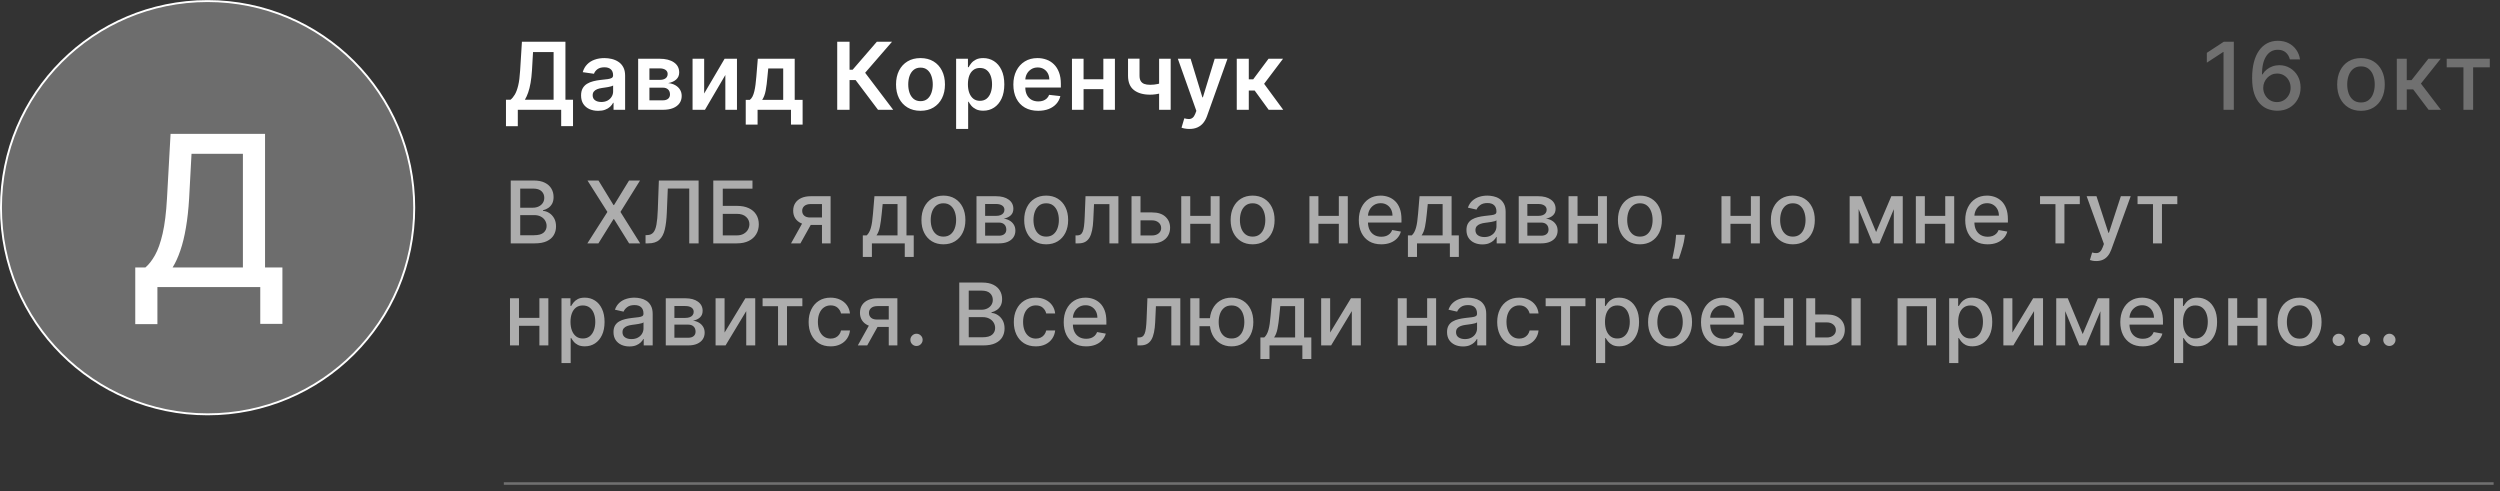
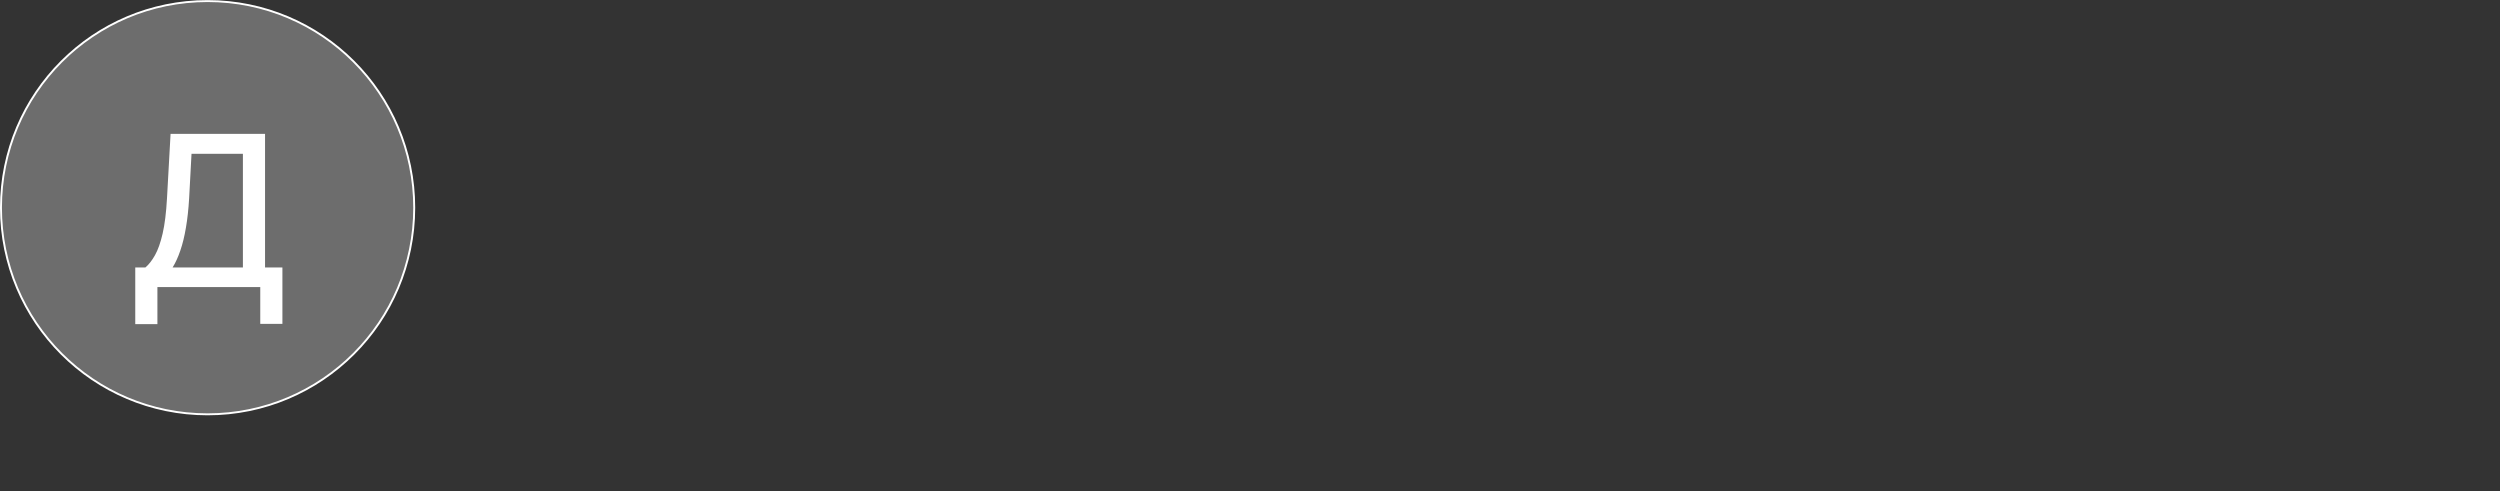
<svg xmlns="http://www.w3.org/2000/svg" width="392" height="77" viewBox="0 0 392 77" fill="none">
  <rect x="0" y="0" width="392" height="77" fill="#333333" stroke="none" />
  <circle cx="32.551" cy="32.567" r="32.399" fill="#D9D9D9" fill-opacity="0.35" stroke="white" stroke-width="0.305" />
  <path d="M21.209 50.822V41.943H22.793C23.332 41.489 23.837 40.844 24.306 40.007C24.775 39.17 25.174 38.041 25.502 36.617C25.831 35.194 26.057 33.368 26.182 31.14L26.745 20.994H41.559V41.943H44.281V50.786H40.809V45.016H24.681V50.822H21.209ZM27.062 41.943H38.088V24.114H30.03L29.654 31.14C29.553 32.837 29.384 34.361 29.15 35.714C28.923 37.067 28.63 38.264 28.27 39.303C27.918 40.336 27.516 41.215 27.062 41.943Z" fill="white" />
-   <path d="M79.336 19.791V15.638H80.05C80.29 15.447 80.514 15.177 80.723 14.83C80.931 14.482 81.108 14.006 81.254 13.402C81.4 12.797 81.501 12.015 81.556 11.056L81.838 6.543H88.66V15.638H89.849V19.781H87.993V17.217H81.192V19.791H79.336ZM82.302 15.638H86.805V8.164H83.579L83.412 11.056C83.367 11.782 83.294 12.432 83.193 13.005C83.092 13.579 82.966 14.084 82.813 14.522C82.66 14.957 82.489 15.328 82.302 15.638ZM93.791 17.378C93.284 17.378 92.827 17.288 92.42 17.107C92.017 16.923 91.698 16.652 91.461 16.294C91.229 15.936 91.112 15.495 91.112 14.97C91.112 14.519 91.196 14.145 91.362 13.85C91.529 13.555 91.757 13.318 92.045 13.141C92.334 12.964 92.659 12.83 93.02 12.74C93.385 12.646 93.762 12.578 94.151 12.536C94.62 12.488 95 12.444 95.292 12.406C95.584 12.364 95.796 12.302 95.928 12.219C96.064 12.132 96.131 11.998 96.131 11.817V11.786C96.131 11.393 96.015 11.089 95.782 10.874C95.549 10.658 95.214 10.551 94.776 10.551C94.314 10.551 93.948 10.651 93.677 10.853C93.409 11.055 93.228 11.293 93.135 11.567L91.373 11.317C91.512 10.83 91.741 10.424 92.061 10.097C92.38 9.767 92.771 9.52 93.234 9.357C93.696 9.19 94.206 9.107 94.766 9.107C95.151 9.107 95.535 9.152 95.918 9.242C96.3 9.333 96.649 9.482 96.965 9.691C97.281 9.896 97.535 10.175 97.726 10.53C97.921 10.884 98.018 11.327 98.018 11.859V17.217H96.204V16.117H96.142C96.027 16.339 95.866 16.548 95.657 16.742C95.452 16.934 95.193 17.088 94.88 17.206C94.571 17.321 94.208 17.378 93.791 17.378ZM94.281 15.992C94.66 15.992 94.988 15.917 95.266 15.768C95.544 15.615 95.758 15.413 95.907 15.163C96.06 14.913 96.137 14.64 96.137 14.345V13.402C96.078 13.45 95.977 13.495 95.834 13.537C95.695 13.579 95.539 13.615 95.365 13.647C95.192 13.678 95.019 13.706 94.849 13.73C94.679 13.754 94.531 13.775 94.406 13.793C94.125 13.831 93.873 13.893 93.65 13.98C93.428 14.067 93.253 14.189 93.124 14.345C92.996 14.498 92.931 14.696 92.931 14.939C92.931 15.287 93.058 15.549 93.312 15.726C93.565 15.903 93.888 15.992 94.281 15.992ZM100.062 17.217V9.211H103.424C104.372 9.211 105.121 9.401 105.67 9.779C106.223 10.158 106.499 10.686 106.499 11.364C106.499 11.812 106.343 12.178 106.03 12.463C105.721 12.745 105.298 12.934 104.763 13.032C105.184 13.066 105.552 13.172 105.868 13.35C106.188 13.527 106.438 13.759 106.619 14.048C106.799 14.336 106.89 14.668 106.89 15.043C106.89 15.485 106.773 15.869 106.541 16.195C106.311 16.518 105.976 16.77 105.535 16.951C105.097 17.128 104.565 17.217 103.94 17.217H100.062ZM101.829 15.731H103.94C104.287 15.731 104.56 15.65 104.758 15.486C104.956 15.32 105.055 15.094 105.055 14.809C105.055 14.479 104.956 14.22 104.758 14.032C104.56 13.841 104.287 13.746 103.94 13.746H101.829V15.731ZM101.829 12.526H103.46C103.717 12.526 103.938 12.489 104.122 12.416C104.306 12.34 104.447 12.234 104.544 12.099C104.642 11.96 104.69 11.795 104.69 11.604C104.69 11.329 104.577 11.114 104.352 10.957C104.129 10.801 103.82 10.723 103.424 10.723H101.829V12.526ZM110.413 14.663L113.618 9.211H115.557V17.217H113.733V11.76L110.538 17.217H108.594V9.211H110.413V14.663ZM116.932 19.541V15.664H117.568C117.738 15.532 117.881 15.353 117.996 15.127C118.11 14.898 118.204 14.628 118.277 14.319C118.354 14.006 118.416 13.657 118.465 13.271C118.513 12.882 118.557 12.463 118.595 12.015L118.824 9.211H124.61V15.664H125.85V19.541H124.026V17.217H118.788V19.541H116.932ZM119.507 15.664H122.806V10.733H120.461L120.336 12.015C120.266 12.863 120.174 13.589 120.06 14.194C119.945 14.798 119.761 15.288 119.507 15.664ZM137.671 17.217L134.158 12.552H133.21V17.217H131.276V6.543H133.21V10.931H133.695L137.489 6.543H139.871L135.654 11.411L140.053 17.217H137.671ZM144.334 17.373C143.553 17.373 142.875 17.201 142.302 16.857C141.728 16.513 141.284 16.032 140.967 15.413C140.655 14.795 140.498 14.072 140.498 13.245C140.498 12.418 140.655 11.694 140.967 11.072C141.284 10.45 141.728 9.967 142.302 9.623C142.875 9.279 143.553 9.107 144.334 9.107C145.116 9.107 145.794 9.279 146.367 9.623C146.94 9.967 147.383 10.45 147.696 11.072C148.012 11.694 148.17 12.418 148.17 13.245C148.17 14.072 148.012 14.795 147.696 15.413C147.383 16.032 146.94 16.513 146.367 16.857C145.794 17.201 145.116 17.373 144.334 17.373ZM144.345 15.862C144.769 15.862 145.123 15.745 145.408 15.512C145.693 15.276 145.905 14.96 146.044 14.564C146.186 14.168 146.258 13.726 146.258 13.24C146.258 12.75 146.186 12.307 146.044 11.911C145.905 11.511 145.693 11.194 145.408 10.957C145.123 10.721 144.769 10.603 144.345 10.603C143.91 10.603 143.549 10.721 143.261 10.957C142.976 11.194 142.762 11.511 142.62 11.911C142.481 12.307 142.411 12.75 142.411 13.24C142.411 13.726 142.481 14.168 142.62 14.564C142.762 14.96 142.976 15.276 143.261 15.512C143.549 15.745 143.91 15.862 144.345 15.862ZM149.919 20.219V9.211H151.774V10.535H151.883C151.981 10.34 152.118 10.134 152.295 9.915C152.472 9.692 152.712 9.503 153.014 9.347C153.317 9.187 153.702 9.107 154.172 9.107C154.79 9.107 155.348 9.265 155.845 9.581C156.345 9.894 156.741 10.358 157.033 10.973C157.328 11.584 157.476 12.335 157.476 13.224C157.476 14.104 157.332 14.851 157.043 15.466C156.755 16.081 156.362 16.55 155.865 16.873C155.369 17.196 154.806 17.358 154.177 17.358C153.718 17.358 153.338 17.281 153.035 17.128C152.733 16.975 152.49 16.791 152.306 16.576C152.125 16.357 151.984 16.15 151.883 15.956H151.805V20.219H149.919ZM151.769 13.214C151.769 13.732 151.842 14.185 151.988 14.574C152.137 14.963 152.351 15.268 152.629 15.486C152.91 15.702 153.251 15.81 153.65 15.81C154.067 15.81 154.416 15.698 154.698 15.476C154.979 15.25 155.191 14.943 155.334 14.553C155.48 14.161 155.553 13.714 155.553 13.214C155.553 12.717 155.481 12.276 155.339 11.89C155.197 11.504 154.985 11.202 154.703 10.983C154.422 10.764 154.071 10.655 153.65 10.655C153.247 10.655 152.905 10.761 152.624 10.973C152.342 11.185 152.128 11.482 151.982 11.864C151.84 12.246 151.769 12.696 151.769 13.214ZM162.783 17.373C161.98 17.373 161.287 17.206 160.703 16.873C160.123 16.536 159.676 16.06 159.364 15.445C159.051 14.826 158.894 14.098 158.894 13.261C158.894 12.437 159.051 11.715 159.364 11.093C159.68 10.467 160.121 9.981 160.687 9.633C161.254 9.282 161.919 9.107 162.684 9.107C163.177 9.107 163.643 9.187 164.08 9.347C164.522 9.503 164.911 9.746 165.248 10.076C165.588 10.406 165.856 10.827 166.05 11.338C166.245 11.845 166.342 12.45 166.342 13.151V13.73H159.78V12.458H164.534C164.53 12.097 164.452 11.775 164.299 11.494C164.146 11.209 163.933 10.985 163.658 10.822C163.387 10.658 163.071 10.577 162.71 10.577C162.324 10.577 161.985 10.671 161.693 10.858C161.401 11.042 161.174 11.286 161.01 11.588C160.851 11.887 160.769 12.215 160.766 12.573V13.683C160.766 14.149 160.851 14.548 161.021 14.882C161.191 15.212 161.429 15.466 161.735 15.643C162.041 15.816 162.399 15.903 162.809 15.903C163.083 15.903 163.332 15.865 163.554 15.789C163.776 15.709 163.969 15.592 164.132 15.44C164.296 15.287 164.419 15.097 164.503 14.871L166.264 15.069C166.153 15.535 165.941 15.942 165.628 16.289C165.319 16.633 164.923 16.901 164.44 17.092C163.957 17.279 163.405 17.373 162.783 17.373ZM173.584 12.432V13.98H169.321V12.432H173.584ZM169.904 9.211V17.217H168.085V9.211H169.904ZM174.819 9.211V17.217H173.005V9.211H174.819ZM183.562 9.211V17.217H181.748V9.211H183.562ZM182.712 12.828V14.371C182.507 14.461 182.275 14.543 182.014 14.616C181.757 14.685 181.484 14.741 181.196 14.783C180.911 14.825 180.626 14.845 180.341 14.845C179.271 14.845 178.425 14.606 177.803 14.126C177.184 13.643 176.875 12.891 176.875 11.869V9.201H178.678V11.869C178.678 12.213 178.739 12.489 178.861 12.698C178.982 12.906 179.166 13.059 179.413 13.157C179.66 13.251 179.969 13.297 180.341 13.297C180.758 13.297 181.154 13.256 181.529 13.172C181.904 13.089 182.299 12.974 182.712 12.828ZM186.493 20.219C186.236 20.219 185.998 20.198 185.779 20.156C185.564 20.118 185.392 20.073 185.263 20.021L185.701 18.551C185.975 18.631 186.22 18.669 186.436 18.666C186.651 18.662 186.841 18.595 187.004 18.462C187.171 18.334 187.311 18.119 187.426 17.816L187.588 17.384L184.685 9.211H186.686L188.531 15.257H188.614L190.465 9.211H192.471L189.266 18.186C189.117 18.61 188.918 18.973 188.672 19.276C188.425 19.581 188.123 19.814 187.765 19.974C187.41 20.137 186.987 20.219 186.493 20.219ZM193.924 17.217V9.211H195.81V12.443H196.498L198.906 9.211H201.179L198.213 13.141L201.21 17.217H198.927L196.733 14.199H195.81V17.217H193.924Z" fill="white" />
-   <path d="M350.265 6.543V17.217H348.65V8.158H348.587L346.033 9.826V8.283L348.697 6.543H350.265ZM357.026 17.363C356.55 17.356 356.081 17.269 355.619 17.102C355.16 16.935 354.743 16.657 354.368 16.268C353.993 15.879 353.692 15.356 353.466 14.699C353.244 14.043 353.133 13.223 353.133 12.239C353.133 11.308 353.225 10.481 353.409 9.758C353.597 9.036 353.866 8.426 354.217 7.929C354.568 7.429 354.992 7.048 355.489 6.788C355.986 6.527 356.543 6.397 357.162 6.397C357.798 6.397 358.362 6.522 358.856 6.772C359.349 7.022 359.749 7.368 360.054 7.809C360.364 8.25 360.56 8.753 360.643 9.315H359.054C358.946 8.871 358.732 8.508 358.413 8.226C358.093 7.945 357.676 7.804 357.162 7.804C356.38 7.804 355.77 8.144 355.332 8.825C354.898 9.507 354.679 10.453 354.676 11.666H354.754C354.938 11.364 355.164 11.107 355.431 10.895C355.702 10.679 356.005 10.514 356.338 10.399C356.675 10.281 357.03 10.222 357.401 10.222C358.02 10.222 358.579 10.373 359.08 10.676C359.584 10.975 359.985 11.388 360.284 11.916C360.582 12.444 360.732 13.049 360.732 13.73C360.732 14.411 360.577 15.028 360.268 15.58C359.962 16.133 359.531 16.57 358.975 16.894C358.42 17.213 357.77 17.37 357.026 17.363ZM357.021 16.008C357.431 16.008 357.798 15.907 358.121 15.705C358.444 15.504 358.699 15.233 358.887 14.892C359.074 14.552 359.168 14.171 359.168 13.751C359.168 13.341 359.076 12.967 358.892 12.63C358.711 12.293 358.461 12.026 358.142 11.828C357.825 11.63 357.464 11.53 357.057 11.53C356.748 11.53 356.462 11.59 356.197 11.708C355.937 11.826 355.708 11.989 355.509 12.198C355.311 12.406 355.155 12.646 355.04 12.917C354.929 13.184 354.874 13.468 354.874 13.767C354.874 14.166 354.966 14.536 355.15 14.877C355.337 15.217 355.593 15.492 355.916 15.7C356.243 15.905 356.611 16.008 357.021 16.008ZM370.201 17.378C369.451 17.378 368.796 17.206 368.236 16.862C367.677 16.518 367.242 16.037 366.933 15.419C366.624 14.8 366.469 14.077 366.469 13.251C366.469 12.42 366.624 11.694 366.933 11.072C367.242 10.45 367.677 9.967 368.236 9.623C368.796 9.279 369.451 9.107 370.201 9.107C370.952 9.107 371.607 9.279 372.166 9.623C372.726 9.967 373.16 10.45 373.469 11.072C373.778 11.694 373.933 12.42 373.933 13.251C373.933 14.077 373.778 14.8 373.469 15.419C373.16 16.037 372.726 16.518 372.166 16.862C371.607 17.206 370.952 17.378 370.201 17.378ZM370.206 16.07C370.693 16.07 371.096 15.942 371.416 15.684C371.735 15.427 371.971 15.085 372.124 14.658C372.281 14.23 372.359 13.759 372.359 13.245C372.359 12.735 372.281 12.265 372.124 11.838C371.971 11.407 371.735 11.061 371.416 10.801C371.096 10.54 370.693 10.41 370.206 10.41C369.716 10.41 369.31 10.54 368.987 10.801C368.667 11.061 368.429 11.407 368.273 11.838C368.12 12.265 368.043 12.735 368.043 13.245C368.043 13.759 368.12 14.23 368.273 14.658C368.429 15.085 368.667 15.427 368.987 15.684C369.31 15.942 369.716 16.07 370.206 16.07ZM375.819 17.217V9.211H377.378V12.568H378.128L380.771 9.211H382.699L379.598 13.104L382.736 17.217H380.802L378.389 14.017H377.378V17.217H375.819ZM383.645 10.556V9.211H390.399V10.556H387.788V17.217H386.266V10.556H383.645Z" fill="white" fill-opacity="0.3" />
-   <path opacity="0.6" d="M80.083 38.16V28.305H83.692C84.391 28.305 84.97 28.42 85.429 28.651C85.888 28.879 86.231 29.189 86.459 29.58C86.687 29.968 86.801 30.406 86.801 30.894C86.801 31.304 86.725 31.651 86.575 31.933C86.424 32.212 86.222 32.437 85.968 32.607C85.718 32.774 85.442 32.895 85.14 32.972V33.069C85.468 33.085 85.787 33.191 86.098 33.386C86.412 33.579 86.672 33.853 86.878 34.209C87.083 34.565 87.186 34.998 87.186 35.509C87.186 36.012 87.067 36.465 86.829 36.866C86.595 37.264 86.233 37.58 85.742 37.814C85.251 38.045 84.624 38.16 83.86 38.16H80.083ZM81.57 36.885H83.716C84.428 36.885 84.938 36.747 85.246 36.471C85.554 36.195 85.708 35.85 85.708 35.436C85.708 35.125 85.63 34.84 85.472 34.58C85.315 34.32 85.091 34.113 84.799 33.959C84.51 33.805 84.167 33.728 83.769 33.728H81.57V36.885ZM81.57 32.568H83.562C83.896 32.568 84.196 32.504 84.462 32.376C84.731 32.248 84.945 32.068 85.102 31.837C85.262 31.603 85.343 31.327 85.343 31.009C85.343 30.602 85.2 30.26 84.914 29.984C84.629 29.708 84.191 29.57 83.6 29.57H81.57V32.568ZM93.841 28.305L96.199 32.159H96.276L98.634 28.305H100.357L97.287 33.232L100.376 38.16H98.644L96.276 34.358H96.199L93.832 38.16H92.099L95.242 33.232L92.119 28.305H93.841ZM101.222 38.16V36.87L101.51 36.861C101.902 36.851 102.21 36.718 102.434 36.461C102.662 36.205 102.827 35.791 102.93 35.22C103.036 34.649 103.107 33.887 103.142 32.934L103.31 28.305H109.542V38.16H108.074V29.566H104.711L104.557 33.329C104.515 34.384 104.409 35.271 104.239 35.99C104.069 36.705 103.78 37.246 103.373 37.612C102.969 37.977 102.393 38.16 101.645 38.16H101.222ZM111.843 38.16V28.305H117.988V29.585H113.33V32.28H115.534C116.266 32.28 116.886 32.398 117.396 32.636C117.91 32.873 118.301 33.208 118.571 33.641C118.843 34.075 118.98 34.585 118.98 35.172C118.98 35.759 118.843 36.277 118.571 36.726C118.301 37.175 117.91 37.526 117.396 37.78C116.886 38.033 116.266 38.16 115.534 38.16H111.843ZM113.33 36.909H115.534C115.958 36.909 116.315 36.826 116.607 36.659C116.902 36.492 117.125 36.275 117.276 36.009C117.43 35.743 117.507 35.457 117.507 35.153C117.507 34.71 117.337 34.33 116.997 34.012C116.657 33.691 116.169 33.531 115.534 33.531H113.33V36.909ZM128.886 38.16V31.996H127.115C126.695 31.996 126.368 32.093 126.133 32.289C125.899 32.485 125.782 32.742 125.782 33.059C125.782 33.374 125.89 33.627 126.105 33.819C126.323 34.009 126.628 34.103 127.019 34.103H129.305V35.268H127.019C126.474 35.268 126.002 35.178 125.604 34.998C125.21 34.816 124.905 34.557 124.69 34.224C124.478 33.89 124.372 33.495 124.372 33.04C124.372 32.575 124.481 32.174 124.699 31.837C124.921 31.497 125.237 31.234 125.647 31.048C126.061 30.862 126.551 30.768 127.115 30.768H130.238V38.16H128.886ZM124.035 38.16L126.119 34.426H127.592L125.508 38.16H124.035ZM135.289 40.292V36.914H135.891C136.045 36.773 136.175 36.604 136.28 36.408C136.39 36.213 136.481 35.98 136.555 35.711C136.632 35.441 136.696 35.127 136.747 34.767C136.799 34.405 136.843 33.991 136.882 33.526L137.113 30.768H142.137V36.914H143.273V40.292H141.867V38.16H136.714V40.292H135.289ZM137.431 36.914H140.732V32.001H138.403L138.249 33.526C138.175 34.302 138.082 34.976 137.97 35.547C137.857 36.115 137.678 36.571 137.431 36.914ZM147.928 38.309C147.235 38.309 146.63 38.151 146.114 37.833C145.597 37.515 145.196 37.071 144.911 36.5C144.625 35.929 144.483 35.262 144.483 34.498C144.483 33.731 144.625 33.061 144.911 32.486C145.196 31.912 145.597 31.466 146.114 31.149C146.63 30.831 147.235 30.672 147.928 30.672C148.621 30.672 149.226 30.831 149.742 31.149C150.259 31.466 150.66 31.912 150.945 32.486C151.231 33.061 151.374 33.731 151.374 34.498C151.374 35.262 151.231 35.929 150.945 36.5C150.66 37.071 150.259 37.515 149.742 37.833C149.226 38.151 148.621 38.309 147.928 38.309ZM147.933 37.102C148.382 37.102 148.754 36.983 149.049 36.745C149.344 36.508 149.563 36.192 149.704 35.797C149.848 35.403 149.92 34.968 149.92 34.493C149.92 34.022 149.848 33.589 149.704 33.194C149.563 32.796 149.344 32.477 149.049 32.236C148.754 31.996 148.382 31.875 147.933 31.875C147.481 31.875 147.105 31.996 146.807 32.236C146.512 32.477 146.292 32.796 146.148 33.194C146.006 33.589 145.936 34.022 145.936 34.493C145.936 34.968 146.006 35.403 146.148 35.797C146.292 36.192 146.512 36.508 146.807 36.745C147.105 36.983 147.481 37.102 147.933 37.102ZM153.115 38.16V30.768H156.181C157.015 30.768 157.676 30.947 158.163 31.303C158.651 31.656 158.895 32.135 158.895 32.742C158.895 33.175 158.757 33.518 158.481 33.771C158.205 34.025 157.839 34.195 157.384 34.282C157.714 34.32 158.017 34.419 158.293 34.58C158.569 34.737 158.791 34.949 158.957 35.215C159.127 35.481 159.212 35.799 159.212 36.168C159.212 36.559 159.111 36.906 158.909 37.207C158.707 37.506 158.414 37.74 158.029 37.91C157.647 38.077 157.186 38.16 156.647 38.16H153.115ZM154.468 36.957H156.647C157.004 36.957 157.283 36.872 157.485 36.702C157.687 36.532 157.788 36.301 157.788 36.009C157.788 35.666 157.687 35.396 157.485 35.201C157.283 35.002 157.004 34.902 156.647 34.902H154.468V36.957ZM154.468 33.848H156.195C156.465 33.848 156.696 33.81 156.888 33.733C157.084 33.656 157.233 33.547 157.336 33.406C157.441 33.261 157.494 33.091 157.494 32.895C157.494 32.61 157.377 32.387 157.143 32.227C156.909 32.066 156.588 31.986 156.181 31.986H154.468V33.848ZM164.04 38.309C163.347 38.309 162.742 38.151 162.226 37.833C161.709 37.515 161.308 37.071 161.023 36.5C160.737 35.929 160.594 35.262 160.594 34.498C160.594 33.731 160.737 33.061 161.023 32.486C161.308 31.912 161.709 31.466 162.226 31.149C162.742 30.831 163.347 30.672 164.04 30.672C164.733 30.672 165.338 30.831 165.854 31.149C166.371 31.466 166.772 31.912 167.057 32.486C167.343 33.061 167.485 33.731 167.485 34.498C167.485 35.262 167.343 35.929 167.057 36.5C166.772 37.071 166.371 37.515 165.854 37.833C165.338 38.151 164.733 38.309 164.04 38.309ZM164.045 37.102C164.494 37.102 164.866 36.983 165.161 36.745C165.456 36.508 165.674 36.192 165.816 35.797C165.96 35.403 166.032 34.968 166.032 34.493C166.032 34.022 165.96 33.589 165.816 33.194C165.674 32.796 165.456 32.477 165.161 32.236C164.866 31.996 164.494 31.875 164.045 31.875C163.592 31.875 163.217 31.996 162.919 32.236C162.623 32.477 162.404 32.796 162.259 33.194C162.118 33.589 162.048 34.022 162.048 34.493C162.048 34.968 162.118 35.403 162.259 35.797C162.404 36.192 162.623 36.508 162.919 36.745C163.217 36.983 163.592 37.102 164.045 37.102ZM168.645 38.16L168.64 36.914H168.905C169.11 36.914 169.282 36.87 169.42 36.784C169.561 36.694 169.676 36.543 169.766 36.331C169.856 36.12 169.925 35.828 169.973 35.456C170.021 35.08 170.056 34.609 170.079 34.041L170.209 30.768H175.367V38.16H173.957V32.01H171.542L171.426 34.522C171.397 35.132 171.335 35.664 171.239 36.12C171.146 36.575 171.009 36.956 170.83 37.26C170.65 37.562 170.419 37.788 170.137 37.939C169.854 38.086 169.511 38.16 169.107 38.16H168.645ZM178.505 33.309H180.651C181.556 33.309 182.252 33.534 182.739 33.983C183.227 34.432 183.471 35.011 183.471 35.72C183.471 36.182 183.362 36.598 183.144 36.967C182.926 37.336 182.606 37.628 182.186 37.843C181.766 38.054 181.254 38.16 180.651 38.16H177.422V30.768H178.832V36.919H180.651C181.065 36.919 181.405 36.811 181.671 36.596C181.937 36.378 182.071 36.1 182.071 35.764C182.071 35.407 181.937 35.117 181.671 34.893C181.405 34.665 181.065 34.551 180.651 34.551H178.505V33.309ZM190.229 33.844V35.09H186.225V33.844H190.229ZM186.63 30.768V38.16H185.22V30.768H186.63ZM191.235 30.768V38.16H189.83V30.768H191.235ZM196.409 38.309C195.716 38.309 195.111 38.151 194.595 37.833C194.078 37.515 193.677 37.071 193.392 36.5C193.106 35.929 192.963 35.262 192.963 34.498C192.963 33.731 193.106 33.061 193.392 32.486C193.677 31.912 194.078 31.466 194.595 31.149C195.111 30.831 195.716 30.672 196.409 30.672C197.102 30.672 197.707 30.831 198.223 31.149C198.74 31.466 199.141 31.912 199.426 32.486C199.712 33.061 199.855 33.731 199.855 34.498C199.855 35.262 199.712 35.929 199.426 36.5C199.141 37.071 198.74 37.515 198.223 37.833C197.707 38.151 197.102 38.309 196.409 38.309ZM196.414 37.102C196.863 37.102 197.235 36.983 197.53 36.745C197.825 36.508 198.044 36.192 198.185 35.797C198.329 35.403 198.401 34.968 198.401 34.493C198.401 34.022 198.329 33.589 198.185 33.194C198.044 32.796 197.825 32.477 197.53 32.236C197.235 31.996 196.863 31.875 196.414 31.875C195.961 31.875 195.586 31.996 195.288 32.236C194.993 32.477 194.773 32.796 194.628 33.194C194.487 33.589 194.417 34.022 194.417 34.493C194.417 34.968 194.487 35.403 194.628 35.797C194.773 36.192 194.993 36.508 195.288 36.745C195.586 36.983 195.961 37.102 196.414 37.102ZM210.328 33.844V35.09H206.324V33.844H210.328ZM206.728 30.768V38.16H205.318V30.768H206.728ZM211.333 30.768V38.16H209.928V30.768H211.333ZM216.579 38.309C215.851 38.309 215.224 38.154 214.698 37.843C214.175 37.528 213.771 37.087 213.485 36.519C213.203 35.948 213.062 35.279 213.062 34.513C213.062 33.755 213.203 33.088 213.485 32.511C213.771 31.933 214.169 31.482 214.679 31.158C215.192 30.834 215.792 30.672 216.478 30.672C216.895 30.672 217.3 30.741 217.691 30.879C218.082 31.017 218.434 31.234 218.745 31.529C219.056 31.824 219.302 32.207 219.481 32.679C219.661 33.147 219.751 33.717 219.751 34.387V34.897H213.875V33.819H218.341C218.341 33.441 218.264 33.106 218.11 32.814C217.956 32.519 217.739 32.286 217.46 32.116C217.184 31.946 216.86 31.861 216.488 31.861C216.084 31.861 215.731 31.96 215.429 32.159C215.131 32.355 214.9 32.612 214.736 32.929C214.576 33.244 214.496 33.585 214.496 33.954V34.796C214.496 35.29 214.582 35.711 214.756 36.057C214.932 36.404 215.177 36.668 215.492 36.851C215.806 37.031 216.174 37.121 216.594 37.121C216.867 37.121 217.115 37.082 217.34 37.005C217.564 36.925 217.758 36.806 217.922 36.649C218.086 36.492 218.211 36.298 218.297 36.067L219.659 36.312C219.55 36.713 219.355 37.065 219.072 37.366C218.793 37.664 218.442 37.897 218.018 38.064C217.598 38.227 217.118 38.309 216.579 38.309ZM220.761 40.292V36.914H221.362C221.516 36.773 221.646 36.604 221.752 36.408C221.861 36.213 221.953 35.98 222.027 35.711C222.104 35.441 222.168 35.127 222.219 34.767C222.27 34.405 222.315 33.991 222.354 33.526L222.585 30.768H227.609V36.914H228.744V40.292H227.339V38.16H222.185V40.292H220.761ZM222.902 36.914H226.204V32.001H223.874L223.72 33.526C223.647 34.302 223.554 34.976 223.441 35.547C223.329 36.115 223.149 36.571 222.902 36.914ZM232.437 38.324C231.969 38.324 231.546 38.237 231.167 38.064C230.788 37.888 230.488 37.632 230.267 37.299C230.049 36.965 229.94 36.556 229.94 36.072C229.94 35.655 230.02 35.311 230.18 35.042C230.341 34.772 230.557 34.559 230.83 34.402C231.103 34.245 231.408 34.126 231.744 34.046C232.081 33.965 232.425 33.904 232.774 33.863C233.217 33.812 233.576 33.77 233.852 33.738C234.128 33.702 234.329 33.646 234.454 33.569C234.579 33.492 234.641 33.367 234.641 33.194V33.16C234.641 32.74 234.523 32.414 234.285 32.183C234.051 31.952 233.701 31.837 233.236 31.837C232.752 31.837 232.37 31.944 232.091 32.159C231.815 32.371 231.624 32.607 231.518 32.867L230.166 32.559C230.326 32.109 230.561 31.747 230.869 31.471C231.18 31.192 231.538 30.99 231.942 30.865C232.346 30.736 232.771 30.672 233.217 30.672C233.512 30.672 233.825 30.708 234.155 30.778C234.489 30.846 234.8 30.971 235.089 31.154C235.381 31.336 235.62 31.598 235.806 31.938C235.992 32.275 236.085 32.713 236.085 33.252V38.16H234.68V37.15H234.622C234.529 37.336 234.39 37.519 234.204 37.698C234.017 37.878 233.778 38.027 233.486 38.146C233.195 38.264 232.845 38.324 232.437 38.324ZM232.75 37.169C233.148 37.169 233.488 37.09 233.77 36.933C234.056 36.776 234.272 36.571 234.42 36.317C234.571 36.06 234.646 35.786 234.646 35.494V34.541C234.595 34.593 234.495 34.641 234.348 34.686C234.204 34.727 234.038 34.764 233.852 34.796C233.666 34.825 233.485 34.852 233.308 34.878C233.132 34.901 232.984 34.92 232.866 34.936C232.587 34.971 232.332 35.031 232.101 35.114C231.873 35.197 231.69 35.318 231.552 35.475C231.417 35.629 231.35 35.834 231.35 36.091C231.35 36.447 231.481 36.717 231.744 36.899C232.008 37.079 232.343 37.169 232.75 37.169ZM238.137 38.16V30.768H241.202C242.037 30.768 242.697 30.947 243.185 31.303C243.673 31.656 243.917 32.135 243.917 32.742C243.917 33.175 243.779 33.518 243.503 33.771C243.227 34.025 242.861 34.195 242.406 34.282C242.736 34.32 243.039 34.419 243.315 34.58C243.591 34.737 243.812 34.949 243.979 35.215C244.149 35.481 244.234 35.799 244.234 36.168C244.234 36.559 244.133 36.906 243.931 37.207C243.729 37.506 243.435 37.74 243.05 37.91C242.669 38.077 242.208 38.16 241.669 38.16H238.137ZM239.489 36.957H241.669C242.025 36.957 242.304 36.872 242.507 36.702C242.709 36.532 242.81 36.301 242.81 36.009C242.81 35.666 242.709 35.396 242.507 35.201C242.304 35.002 242.025 34.902 241.669 34.902H239.489V36.957ZM239.489 33.848H241.217C241.486 33.848 241.717 33.81 241.91 33.733C242.106 33.656 242.255 33.547 242.357 33.406C242.463 33.261 242.516 33.091 242.516 32.895C242.516 32.61 242.399 32.387 242.165 32.227C241.931 32.066 241.61 31.986 241.202 31.986H239.489V33.848ZM250.958 33.844V35.09H246.954V33.844H250.958ZM247.358 30.768V38.16H245.948V30.768H247.358ZM251.963 30.768V38.16H250.558V30.768H251.963ZM257.137 38.309C256.444 38.309 255.84 38.151 255.323 37.833C254.807 37.515 254.406 37.071 254.12 36.5C253.835 35.929 253.692 35.262 253.692 34.498C253.692 33.731 253.835 33.061 254.12 32.486C254.406 31.912 254.807 31.466 255.323 31.149C255.84 30.831 256.444 30.672 257.137 30.672C257.83 30.672 258.435 30.831 258.952 31.149C259.468 31.466 259.869 31.912 260.155 32.486C260.44 33.061 260.583 33.731 260.583 34.498C260.583 35.262 260.44 35.929 260.155 36.5C259.869 37.071 259.468 37.515 258.952 37.833C258.435 38.151 257.83 38.309 257.137 38.309ZM257.142 37.102C257.591 37.102 257.964 36.983 258.259 36.745C258.554 36.508 258.772 36.192 258.913 35.797C259.058 35.403 259.13 34.968 259.13 34.493C259.13 34.022 259.058 33.589 258.913 33.194C258.772 32.796 258.554 32.477 258.259 32.236C257.964 31.996 257.591 31.875 257.142 31.875C256.69 31.875 256.315 31.996 256.016 32.236C255.721 32.477 255.501 32.796 255.357 33.194C255.216 33.589 255.145 34.022 255.145 34.493C255.145 34.968 255.216 35.403 255.357 35.797C255.501 36.192 255.721 36.508 256.016 36.745C256.315 36.983 256.69 37.102 257.142 37.102ZM264.197 36.813L264.124 37.337C264.076 37.722 263.994 38.123 263.879 38.54C263.767 38.961 263.65 39.35 263.528 39.71C263.409 40.069 263.311 40.355 263.234 40.566H262.214C262.256 40.367 262.313 40.098 262.387 39.758C262.461 39.421 262.533 39.044 262.604 38.627C262.674 38.21 262.727 37.785 262.763 37.352L262.811 36.813H264.197ZM274.937 33.844V35.09H270.933V33.844H274.937ZM271.337 30.768V38.16H269.927V30.768H271.337ZM275.942 30.768V38.16H274.537V30.768H275.942ZM281.116 38.309C280.423 38.309 279.819 38.151 279.302 37.833C278.786 37.515 278.385 37.071 278.099 36.5C277.814 35.929 277.671 35.262 277.671 34.498C277.671 33.731 277.814 33.061 278.099 32.486C278.385 31.912 278.786 31.466 279.302 31.149C279.819 30.831 280.423 30.672 281.116 30.672C281.809 30.672 282.414 30.831 282.931 31.149C283.447 31.466 283.848 31.912 284.134 32.486C284.419 33.061 284.562 33.731 284.562 34.498C284.562 35.262 284.419 35.929 284.134 36.5C283.848 37.071 283.447 37.515 282.931 37.833C282.414 38.151 281.809 38.309 281.116 38.309ZM281.121 37.102C281.57 37.102 281.942 36.983 282.238 36.745C282.533 36.508 282.751 36.192 282.892 35.797C283.036 35.403 283.109 34.968 283.109 34.493C283.109 34.022 283.036 33.589 282.892 33.194C282.751 32.796 282.533 32.477 282.238 32.236C281.942 31.996 281.57 31.875 281.121 31.875C280.669 31.875 280.293 31.996 279.995 32.236C279.7 32.477 279.48 32.796 279.336 33.194C279.195 33.589 279.124 34.022 279.124 34.493C279.124 34.968 279.195 35.403 279.336 35.797C279.48 36.192 279.7 36.508 279.995 36.745C280.293 36.983 280.669 37.102 281.121 37.102ZM294.174 36.38L296.56 30.768H297.802L294.708 38.16H293.639L290.608 30.768H291.835L294.174 36.38ZM291.435 30.768V38.16H290.025V30.768H291.435ZM296.95 38.16V30.768H298.351V38.16H296.95ZM305.413 33.844V35.09H301.41V33.844H305.413ZM301.814 30.768V38.16H300.404V30.768H301.814ZM306.419 30.768V38.16H305.014V30.768H306.419ZM311.665 38.309C310.937 38.309 310.31 38.154 309.784 37.843C309.261 37.528 308.857 37.087 308.571 36.519C308.289 35.948 308.148 35.279 308.148 34.513C308.148 33.755 308.289 33.088 308.571 32.511C308.857 31.933 309.254 31.482 309.764 31.158C310.278 30.834 310.878 30.672 311.564 30.672C311.981 30.672 312.385 30.741 312.777 30.879C313.168 31.017 313.52 31.234 313.831 31.529C314.142 31.824 314.387 32.207 314.567 32.679C314.747 33.147 314.837 33.717 314.837 34.387V34.897H308.961V33.819H313.427C313.427 33.441 313.35 33.106 313.196 32.814C313.042 32.519 312.825 32.286 312.546 32.116C312.27 31.946 311.946 31.861 311.574 31.861C311.17 31.861 310.817 31.96 310.515 32.159C310.217 32.355 309.986 32.612 309.822 32.929C309.662 33.244 309.582 33.585 309.582 33.954V34.796C309.582 35.29 309.668 35.711 309.841 36.057C310.018 36.404 310.263 36.668 310.578 36.851C310.892 37.031 311.259 37.121 311.68 37.121C311.952 37.121 312.201 37.082 312.426 37.005C312.65 36.925 312.844 36.806 313.008 36.649C313.171 36.492 313.297 36.298 313.383 36.067L314.745 36.312C314.636 36.713 314.44 37.065 314.158 37.366C313.879 37.664 313.528 37.897 313.104 38.064C312.684 38.227 312.204 38.309 311.665 38.309ZM319.877 32.01V30.768H326.113V32.01H323.702V38.16H322.297V32.01H319.877ZM328.68 40.932C328.465 40.932 328.269 40.914 328.093 40.879C327.917 40.847 327.785 40.812 327.698 40.773L328.045 39.594C328.308 39.665 328.542 39.695 328.747 39.686C328.953 39.676 329.134 39.599 329.291 39.455C329.452 39.31 329.593 39.075 329.715 38.747L329.893 38.256L327.188 30.768H328.728L330.6 36.505H330.677L332.549 30.768H334.094L331.048 39.147C330.907 39.532 330.727 39.857 330.509 40.124C330.291 40.393 330.031 40.595 329.729 40.73C329.428 40.865 329.078 40.932 328.68 40.932ZM335.168 32.01V30.768H341.404V32.01H338.994V38.16H337.588V32.01H335.168ZM84.977 49.844V51.09H80.973V49.844H84.977ZM81.377 46.769V54.16H79.967V46.769H81.377ZM85.983 46.769V54.16H84.577V46.769H85.983ZM88.043 56.932V46.769H89.448V47.967H89.569C89.652 47.813 89.772 47.635 89.929 47.433C90.087 47.23 90.305 47.054 90.584 46.903C90.863 46.749 91.232 46.672 91.691 46.672C92.287 46.672 92.82 46.823 93.288 47.125C93.757 47.426 94.124 47.861 94.39 48.429C94.66 48.997 94.795 49.68 94.795 50.479C94.795 51.278 94.662 51.963 94.395 52.534C94.129 53.102 93.763 53.539 93.298 53.847C92.833 54.152 92.302 54.304 91.705 54.304C91.256 54.304 90.889 54.229 90.603 54.078C90.321 53.928 90.099 53.751 89.939 53.549C89.779 53.347 89.655 53.167 89.569 53.01H89.482V56.932H88.043ZM89.453 50.464C89.453 50.984 89.528 51.44 89.679 51.831C89.83 52.222 90.048 52.529 90.334 52.75C90.619 52.968 90.969 53.077 91.383 53.077C91.813 53.077 92.172 52.964 92.461 52.736C92.749 52.505 92.968 52.192 93.115 51.797C93.266 51.403 93.341 50.958 93.341 50.464C93.341 49.977 93.267 49.539 93.12 49.151C92.976 48.762 92.757 48.456 92.466 48.231C92.177 48.007 91.816 47.895 91.383 47.895C90.966 47.895 90.613 48.002 90.324 48.217C90.038 48.432 89.822 48.732 89.674 49.117C89.527 49.502 89.453 49.951 89.453 50.464ZM98.693 54.324C98.225 54.324 97.801 54.237 97.423 54.064C97.044 53.888 96.744 53.632 96.523 53.299C96.305 52.965 96.196 52.556 96.196 52.072C96.196 51.655 96.276 51.311 96.436 51.042C96.597 50.772 96.813 50.559 97.086 50.402C97.359 50.245 97.663 50.126 98 50.046C98.337 49.965 98.68 49.904 99.03 49.863C99.473 49.812 99.832 49.77 100.108 49.738C100.384 49.702 100.585 49.646 100.71 49.569C100.835 49.492 100.897 49.367 100.897 49.194V49.16C100.897 48.74 100.779 48.414 100.541 48.183C100.307 47.952 99.957 47.837 99.492 47.837C99.008 47.837 98.626 47.944 98.347 48.159C98.071 48.371 97.88 48.607 97.774 48.867L96.422 48.559C96.582 48.109 96.817 47.747 97.124 47.471C97.436 47.192 97.793 46.99 98.198 46.865C98.602 46.736 99.027 46.672 99.473 46.672C99.768 46.672 100.081 46.708 100.411 46.778C100.745 46.846 101.056 46.971 101.345 47.154C101.637 47.336 101.876 47.598 102.062 47.938C102.248 48.275 102.341 48.713 102.341 49.252V54.16H100.936V53.15H100.878C100.785 53.336 100.645 53.519 100.459 53.698C100.273 53.878 100.034 54.027 99.742 54.146C99.45 54.264 99.101 54.324 98.693 54.324ZM99.006 53.169C99.404 53.169 99.744 53.09 100.026 52.933C100.312 52.776 100.528 52.571 100.676 52.317C100.827 52.06 100.902 51.786 100.902 51.494V50.541C100.851 50.593 100.751 50.641 100.604 50.686C100.459 50.727 100.294 50.764 100.108 50.796C99.922 50.825 99.741 50.852 99.564 50.878C99.388 50.901 99.24 50.92 99.122 50.936C98.843 50.971 98.587 51.031 98.356 51.114C98.129 51.197 97.946 51.318 97.808 51.475C97.673 51.629 97.606 51.834 97.606 52.091C97.606 52.447 97.737 52.717 98 52.899C98.263 53.079 98.599 53.169 99.006 53.169ZM104.393 54.16V46.769H107.458C108.293 46.769 108.953 46.947 109.441 47.303C109.929 47.656 110.173 48.135 110.173 48.742C110.173 49.175 110.035 49.518 109.759 49.771C109.483 50.025 109.117 50.195 108.661 50.282C108.992 50.32 109.295 50.419 109.571 50.58C109.847 50.737 110.068 50.949 110.235 51.215C110.405 51.481 110.49 51.799 110.49 52.168C110.49 52.559 110.389 52.906 110.187 53.207C109.985 53.506 109.691 53.74 109.306 53.91C108.925 54.077 108.464 54.16 107.925 54.16H104.393ZM105.745 52.957H107.925C108.281 52.957 108.56 52.872 108.763 52.702C108.965 52.532 109.066 52.301 109.066 52.009C109.066 51.666 108.965 51.396 108.763 51.201C108.56 51.002 108.281 50.902 107.925 50.902H105.745V52.957ZM105.745 49.848H107.473C107.742 49.848 107.973 49.81 108.166 49.733C108.361 49.656 108.511 49.547 108.613 49.406C108.719 49.261 108.772 49.091 108.772 48.895C108.772 48.61 108.655 48.387 108.421 48.227C108.187 48.066 107.866 47.986 107.458 47.986H105.745V49.848ZM113.614 52.144L116.872 46.769H118.421V54.16H117.011V48.78L113.768 54.16H112.204V46.769H113.614V52.144ZM119.575 48.01V46.769H125.811V48.01H123.401V54.16H121.995V48.01H119.575ZM130.238 54.309C129.523 54.309 128.907 54.147 128.39 53.823C127.877 53.496 127.483 53.045 127.207 52.471C126.931 51.897 126.793 51.239 126.793 50.498C126.793 49.747 126.934 49.085 127.216 48.511C127.499 47.933 127.896 47.482 128.41 47.158C128.923 46.834 129.528 46.672 130.224 46.672C130.785 46.672 131.286 46.776 131.725 46.985C132.165 47.19 132.519 47.479 132.789 47.851C133.062 48.223 133.224 48.658 133.275 49.155H131.874C131.797 48.809 131.621 48.511 131.345 48.26C131.072 48.01 130.707 47.885 130.248 47.885C129.847 47.885 129.496 47.991 129.194 48.203C128.896 48.411 128.663 48.709 128.496 49.098C128.329 49.483 128.246 49.938 128.246 50.464C128.246 51.003 128.328 51.468 128.491 51.86C128.655 52.251 128.886 52.554 129.184 52.769C129.486 52.984 129.841 53.092 130.248 53.092C130.521 53.092 130.768 53.042 130.989 52.943C131.214 52.84 131.401 52.694 131.552 52.505C131.706 52.316 131.814 52.088 131.874 51.821H133.275C133.224 52.299 133.068 52.726 132.808 53.102C132.548 53.477 132.2 53.772 131.764 53.987C131.331 54.202 130.822 54.309 130.238 54.309ZM139.357 54.16V47.996H137.586C137.166 47.996 136.839 48.093 136.605 48.289C136.37 48.485 136.253 48.742 136.253 49.059C136.253 49.374 136.361 49.627 136.576 49.819C136.794 50.009 137.099 50.103 137.49 50.103H139.776V51.268H137.49C136.945 51.268 136.473 51.178 136.075 50.998C135.681 50.816 135.376 50.557 135.161 50.224C134.949 49.89 134.843 49.495 134.843 49.04C134.843 48.575 134.952 48.174 135.17 47.837C135.392 47.497 135.708 47.234 136.118 47.048C136.532 46.862 137.022 46.769 137.586 46.769H140.709V54.16H139.357ZM134.506 54.16L136.59 50.426H138.063L135.979 54.16H134.506ZM143.708 54.252C143.445 54.252 143.219 54.159 143.03 53.972C142.84 53.783 142.746 53.555 142.746 53.289C142.746 53.026 142.84 52.801 143.03 52.615C143.219 52.426 143.445 52.331 143.708 52.331C143.971 52.331 144.197 52.426 144.387 52.615C144.576 52.801 144.671 53.026 144.671 53.289C144.671 53.466 144.626 53.628 144.536 53.775C144.449 53.919 144.334 54.035 144.189 54.122C144.045 54.208 143.885 54.252 143.708 54.252ZM150.412 54.16V44.305H154.021C154.721 44.305 155.3 44.42 155.758 44.651C156.217 44.879 156.56 45.188 156.788 45.58C157.016 45.968 157.13 46.406 157.13 46.894C157.13 47.304 157.055 47.651 156.904 47.933C156.753 48.212 156.551 48.437 156.297 48.607C156.047 48.774 155.771 48.895 155.47 48.972V49.069C155.797 49.085 156.116 49.191 156.427 49.386C156.742 49.579 157.002 49.853 157.207 50.209C157.412 50.565 157.515 50.998 157.515 51.509C157.515 52.012 157.396 52.465 157.159 52.866C156.925 53.264 156.562 53.58 156.071 53.814C155.58 54.045 154.953 54.16 154.19 54.16H150.412ZM151.899 52.885H154.045C154.757 52.885 155.268 52.747 155.576 52.471C155.884 52.195 156.038 51.85 156.038 51.436C156.038 51.125 155.959 50.84 155.802 50.58C155.645 50.32 155.42 50.113 155.128 49.959C154.839 49.805 154.496 49.728 154.098 49.728H151.899V52.885ZM151.899 48.568H153.891C154.225 48.568 154.525 48.504 154.791 48.376C155.061 48.248 155.274 48.068 155.431 47.837C155.592 47.603 155.672 47.327 155.672 47.009C155.672 46.602 155.529 46.26 155.243 45.984C154.958 45.708 154.52 45.57 153.93 45.57H151.899V48.568ZM162.412 54.309C161.697 54.309 161.081 54.147 160.564 53.823C160.051 53.496 159.656 53.045 159.38 52.471C159.104 51.897 158.967 51.239 158.967 50.498C158.967 49.747 159.108 49.085 159.39 48.511C159.672 47.933 160.07 47.482 160.583 47.158C161.097 46.834 161.702 46.672 162.398 46.672C162.959 46.672 163.46 46.776 163.899 46.985C164.339 47.19 164.693 47.479 164.963 47.851C165.235 48.223 165.397 48.658 165.449 49.155H164.048C163.971 48.809 163.795 48.511 163.519 48.26C163.246 48.01 162.881 47.885 162.422 47.885C162.021 47.885 161.669 47.991 161.368 48.203C161.069 48.411 160.837 48.709 160.67 49.098C160.503 49.483 160.42 49.938 160.42 50.464C160.42 51.003 160.502 51.468 160.665 51.86C160.829 52.251 161.06 52.554 161.358 52.769C161.66 52.984 162.014 53.092 162.422 53.092C162.694 53.092 162.941 53.042 163.163 52.943C163.387 52.84 163.575 52.694 163.726 52.505C163.88 52.316 163.987 52.088 164.048 51.821H165.449C165.397 52.299 165.242 52.726 164.982 53.102C164.722 53.477 164.374 53.772 163.938 53.987C163.504 54.202 162.996 54.309 162.412 54.309ZM170.309 54.309C169.58 54.309 168.953 54.154 168.427 53.843C167.904 53.528 167.5 53.087 167.214 52.519C166.932 51.948 166.791 51.279 166.791 50.513C166.791 49.755 166.932 49.088 167.214 48.511C167.5 47.933 167.898 47.482 168.408 47.158C168.921 46.834 169.521 46.672 170.208 46.672C170.625 46.672 171.029 46.741 171.42 46.879C171.812 47.017 172.163 47.234 172.474 47.529C172.785 47.824 173.031 48.207 173.21 48.679C173.39 49.147 173.48 49.717 173.48 50.387V50.897H167.604V49.819H172.07C172.07 49.441 171.993 49.106 171.839 48.814C171.685 48.519 171.468 48.286 171.189 48.116C170.913 47.946 170.589 47.861 170.217 47.861C169.813 47.861 169.46 47.96 169.158 48.159C168.86 48.355 168.629 48.612 168.466 48.929C168.305 49.244 168.225 49.585 168.225 49.954V50.796C168.225 51.29 168.312 51.711 168.485 52.057C168.661 52.404 168.907 52.668 169.221 52.851C169.535 53.031 169.903 53.121 170.323 53.121C170.596 53.121 170.844 53.082 171.069 53.005C171.294 52.925 171.488 52.806 171.651 52.649C171.815 52.492 171.94 52.298 172.027 52.067L173.388 52.312C173.279 52.713 173.084 53.065 172.801 53.366C172.522 53.664 172.171 53.897 171.747 54.064C171.327 54.227 170.848 54.309 170.309 54.309ZM178.351 54.16L178.347 52.914H178.611C178.817 52.914 178.988 52.87 179.126 52.784C179.267 52.694 179.383 52.543 179.473 52.331C179.563 52.12 179.631 51.828 179.68 51.456C179.728 51.08 179.763 50.609 179.785 50.041L179.915 46.769H185.074V54.16H183.664V48.01H181.248L181.133 50.522C181.104 51.132 181.041 51.664 180.945 52.12C180.852 52.575 180.716 52.956 180.536 53.26C180.357 53.562 180.126 53.788 179.843 53.939C179.561 54.086 179.218 54.16 178.813 54.16H178.351ZM190.848 49.897V51.148H186.907V49.897H190.848ZM188.077 46.769V54.16H186.638V46.769H188.077ZM193.101 54.309C192.414 54.309 191.814 54.149 191.301 53.828C190.787 53.507 190.39 53.061 190.107 52.49C189.825 51.916 189.684 51.25 189.684 50.493C189.684 49.73 189.825 49.062 190.107 48.491C190.39 47.917 190.787 47.471 191.301 47.154C191.814 46.833 192.414 46.672 193.101 46.672C193.79 46.672 194.39 46.833 194.9 47.154C195.414 47.471 195.811 47.917 196.094 48.491C196.379 49.062 196.522 49.73 196.522 50.493C196.522 51.25 196.379 51.916 196.094 52.49C195.811 53.061 195.414 53.507 194.9 53.828C194.39 54.149 193.79 54.309 193.101 54.309ZM193.101 53.077C193.566 53.077 193.946 52.96 194.241 52.726C194.539 52.489 194.759 52.174 194.9 51.783C195.042 51.392 195.112 50.962 195.112 50.493C195.112 50.022 195.042 49.59 194.9 49.199C194.759 48.804 194.539 48.488 194.241 48.251C193.946 48.013 193.566 47.895 193.101 47.895C192.639 47.895 192.258 48.013 191.96 48.251C191.662 48.488 191.442 48.804 191.301 49.199C191.16 49.59 191.089 50.022 191.089 50.493C191.089 50.962 191.16 51.392 191.301 51.783C191.442 52.174 191.662 52.489 191.96 52.726C192.258 52.96 192.639 53.077 193.101 53.077ZM197.632 56.292V52.914H198.234C198.388 52.773 198.518 52.604 198.623 52.408C198.732 52.213 198.824 51.98 198.898 51.711C198.975 51.441 199.039 51.127 199.09 50.767C199.142 50.405 199.186 49.991 199.225 49.526L199.456 46.769H204.48V52.914H205.616V56.292H204.21V54.16H199.056V56.292H197.632ZM199.774 52.914H203.075V48.001H200.746L200.592 49.526C200.518 50.302 200.425 50.976 200.312 51.547C200.2 52.115 200.021 52.571 199.774 52.914ZM208.567 52.144L211.825 46.769H213.375V54.16H211.965V48.78L208.721 54.16H207.158V46.769H208.567V52.144ZM224.176 49.844V51.09H220.173V49.844H224.176ZM220.577 46.769V54.16H219.167V46.769H220.577ZM225.182 46.769V54.16H223.777V46.769H225.182ZM229.394 54.324C228.925 54.324 228.502 54.237 228.123 54.064C227.745 53.888 227.445 53.632 227.223 53.299C227.005 52.965 226.896 52.556 226.896 52.072C226.896 51.655 226.976 51.311 227.137 51.042C227.297 50.772 227.514 50.559 227.786 50.402C228.059 50.245 228.364 50.126 228.701 50.046C229.038 49.965 229.381 49.904 229.731 49.863C230.173 49.812 230.533 49.77 230.808 49.738C231.084 49.702 231.285 49.646 231.41 49.569C231.535 49.492 231.598 49.367 231.598 49.194V49.16C231.598 48.74 231.479 48.414 231.242 48.183C231.007 47.952 230.658 47.837 230.192 47.837C229.708 47.837 229.326 47.944 229.047 48.159C228.771 48.371 228.58 48.607 228.475 48.867L227.122 48.559C227.283 48.109 227.517 47.747 227.825 47.471C228.136 47.192 228.494 46.99 228.898 46.865C229.302 46.736 229.727 46.672 230.173 46.672C230.468 46.672 230.781 46.708 231.112 46.778C231.445 46.846 231.756 46.971 232.045 47.154C232.337 47.336 232.576 47.598 232.762 47.938C232.948 48.275 233.041 48.713 233.041 49.252V54.16H231.636V53.15H231.578C231.485 53.336 231.346 53.519 231.16 53.698C230.974 53.878 230.735 54.027 230.443 54.146C230.151 54.264 229.801 54.324 229.394 54.324ZM229.706 53.169C230.104 53.169 230.444 53.09 230.727 52.933C231.012 52.776 231.229 52.571 231.376 52.317C231.527 52.06 231.602 51.786 231.602 51.494V50.541C231.551 50.593 231.452 50.641 231.304 50.686C231.16 50.727 230.995 50.764 230.808 50.796C230.622 50.825 230.441 50.852 230.265 50.878C230.088 50.901 229.941 50.92 229.822 50.936C229.543 50.971 229.288 51.031 229.057 51.114C228.829 51.197 228.646 51.318 228.508 51.475C228.373 51.629 228.306 51.834 228.306 52.091C228.306 52.447 228.438 52.717 228.701 52.899C228.964 53.079 229.299 53.169 229.706 53.169ZM238.207 54.309C237.491 54.309 236.875 54.147 236.359 53.823C235.846 53.496 235.451 53.045 235.175 52.471C234.899 51.897 234.761 51.239 234.761 50.498C234.761 49.747 234.902 49.085 235.185 48.511C235.467 47.933 235.865 47.482 236.378 47.158C236.892 46.834 237.496 46.672 238.192 46.672C238.754 46.672 239.254 46.776 239.694 46.985C240.133 47.19 240.488 47.479 240.757 47.851C241.03 48.223 241.192 48.658 241.243 49.155H239.843C239.766 48.809 239.59 48.511 239.314 48.26C239.041 48.01 238.675 47.885 238.216 47.885C237.815 47.885 237.464 47.991 237.163 48.203C236.864 48.411 236.632 48.709 236.465 49.098C236.298 49.483 236.215 49.938 236.215 50.464C236.215 51.003 236.296 51.468 236.46 51.86C236.624 52.251 236.855 52.554 237.153 52.769C237.455 52.984 237.809 53.092 238.216 53.092C238.489 53.092 238.736 53.042 238.958 52.943C239.182 52.84 239.37 52.694 239.521 52.505C239.675 52.316 239.782 52.088 239.843 51.821H241.243C241.192 52.299 241.036 52.726 240.777 53.102C240.517 53.477 240.169 53.772 239.732 53.987C239.299 54.202 238.791 54.309 238.207 54.309ZM242.358 48.01V46.769H248.595V48.01H246.184V54.16H244.779V48.01H242.358ZM250.252 56.932V46.769H251.657V47.967H251.778C251.861 47.813 251.981 47.635 252.139 47.433C252.296 47.23 252.514 47.054 252.793 46.903C253.072 46.749 253.441 46.672 253.9 46.672C254.497 46.672 255.029 46.823 255.498 47.125C255.966 47.426 256.333 47.861 256.6 48.429C256.869 48.997 257.004 49.68 257.004 50.479C257.004 51.278 256.871 51.963 256.604 52.534C256.338 53.102 255.972 53.539 255.507 53.847C255.042 54.152 254.511 54.304 253.914 54.304C253.465 54.304 253.098 54.229 252.812 54.078C252.53 53.928 252.309 53.751 252.148 53.549C251.988 53.347 251.864 53.167 251.778 53.01H251.691V56.932H250.252ZM251.662 50.464C251.662 50.984 251.738 51.44 251.888 51.831C252.039 52.222 252.257 52.529 252.543 52.75C252.828 52.968 253.178 53.077 253.592 53.077C254.022 53.077 254.381 52.964 254.67 52.736C254.959 52.505 255.177 52.192 255.324 51.797C255.475 51.403 255.551 50.958 255.551 50.464C255.551 49.977 255.477 49.539 255.329 49.151C255.185 48.762 254.967 48.456 254.675 48.231C254.386 48.007 254.025 47.895 253.592 47.895C253.175 47.895 252.822 48.002 252.533 48.217C252.248 48.432 252.031 48.732 251.884 49.117C251.736 49.502 251.662 49.951 251.662 50.464ZM261.865 54.309C261.172 54.309 260.567 54.151 260.051 53.833C259.534 53.515 259.133 53.071 258.848 52.5C258.562 51.929 258.419 51.262 258.419 50.498C258.419 49.731 258.562 49.061 258.848 48.486C259.133 47.912 259.534 47.466 260.051 47.149C260.567 46.831 261.172 46.672 261.865 46.672C262.558 46.672 263.163 46.831 263.679 47.149C264.196 47.466 264.597 47.912 264.882 48.486C265.168 49.061 265.311 49.731 265.311 50.498C265.311 51.262 265.168 51.929 264.882 52.5C264.597 53.071 264.196 53.515 263.679 53.833C263.163 54.151 262.558 54.309 261.865 54.309ZM261.87 53.102C262.319 53.102 262.691 52.983 262.986 52.745C263.281 52.508 263.5 52.192 263.641 51.797C263.785 51.403 263.857 50.968 263.857 50.493C263.857 50.022 263.785 49.589 263.641 49.194C263.5 48.796 263.281 48.477 262.986 48.236C262.691 47.996 262.319 47.875 261.87 47.875C261.417 47.875 261.042 47.996 260.744 48.236C260.449 48.477 260.229 48.796 260.085 49.194C259.943 49.589 259.873 50.022 259.873 50.493C259.873 50.968 259.943 51.403 260.085 51.797C260.229 52.192 260.449 52.508 260.744 52.745C261.042 52.983 261.417 53.102 261.87 53.102ZM270.238 54.309C269.51 54.309 268.882 54.154 268.356 53.843C267.833 53.528 267.429 53.087 267.144 52.519C266.861 51.948 266.72 51.279 266.72 50.513C266.72 49.755 266.861 49.088 267.144 48.511C267.429 47.933 267.827 47.482 268.337 47.158C268.85 46.834 269.45 46.672 270.137 46.672C270.554 46.672 270.958 46.741 271.35 46.879C271.741 47.017 272.092 47.234 272.403 47.529C272.715 47.824 272.96 48.207 273.14 48.679C273.319 49.147 273.409 49.717 273.409 50.387V50.897H267.533V49.819H271.999C271.999 49.441 271.922 49.106 271.768 48.814C271.614 48.519 271.398 48.286 271.119 48.116C270.843 47.946 270.519 47.861 270.146 47.861C269.742 47.861 269.389 47.96 269.088 48.159C268.789 48.355 268.558 48.612 268.395 48.929C268.234 49.244 268.154 49.585 268.154 49.954V50.796C268.154 51.29 268.241 51.711 268.414 52.057C268.591 52.404 268.836 52.668 269.15 52.851C269.465 53.031 269.832 53.121 270.252 53.121C270.525 53.121 270.774 53.082 270.998 53.005C271.223 52.925 271.417 52.806 271.581 52.649C271.744 52.492 271.869 52.298 271.956 52.067L273.318 52.312C273.209 52.713 273.013 53.065 272.731 53.366C272.452 53.664 272.1 53.897 271.677 54.064C271.257 54.227 270.777 54.309 270.238 54.309ZM280.151 49.844V51.09H276.147V49.844H280.151ZM276.551 46.769V54.16H275.141V46.769H276.551ZM281.157 46.769V54.16H279.751V46.769H281.157ZM284.3 49.309H286.446C287.351 49.309 288.047 49.534 288.534 49.983C289.022 50.432 289.266 51.011 289.266 51.72C289.266 52.182 289.157 52.598 288.939 52.967C288.721 53.336 288.401 53.628 287.981 53.843C287.561 54.054 287.049 54.16 286.446 54.16H283.217V46.769H284.627V52.919H286.446C286.86 52.919 287.2 52.811 287.466 52.596C287.732 52.378 287.866 52.1 287.866 51.764C287.866 51.407 287.732 51.117 287.466 50.893C287.2 50.665 286.86 50.551 286.446 50.551H284.3V49.309ZM290.315 54.16V46.769H291.754V54.16H290.315ZM297.542 54.16V46.769H303.572V54.16H302.162V48.01H298.943V54.16H297.542ZM305.631 56.932V46.769H307.036V47.967H307.157C307.24 47.813 307.36 47.635 307.518 47.433C307.675 47.23 307.893 47.054 308.172 46.903C308.451 46.749 308.82 46.672 309.279 46.672C309.876 46.672 310.408 46.823 310.876 47.125C311.345 47.426 311.712 47.861 311.978 48.429C312.248 48.997 312.383 49.68 312.383 50.479C312.383 51.278 312.25 51.963 311.983 52.534C311.717 53.102 311.351 53.539 310.886 53.847C310.421 54.152 309.89 54.304 309.293 54.304C308.844 54.304 308.477 54.229 308.191 54.078C307.909 53.928 307.688 53.751 307.527 53.549C307.367 53.347 307.243 53.167 307.157 53.01H307.07V56.932H305.631ZM307.041 50.464C307.041 50.984 307.116 51.44 307.267 51.831C307.418 52.222 307.636 52.529 307.922 52.75C308.207 52.968 308.557 53.077 308.971 53.077C309.401 53.077 309.76 52.964 310.049 52.736C310.338 52.505 310.556 52.192 310.703 51.797C310.854 51.403 310.929 50.958 310.929 50.464C310.929 49.977 310.856 49.539 310.708 49.151C310.564 48.762 310.346 48.456 310.054 48.231C309.765 48.007 309.404 47.895 308.971 47.895C308.554 47.895 308.201 48.002 307.912 48.217C307.627 48.432 307.41 48.732 307.262 49.117C307.115 49.502 307.041 49.951 307.041 50.464ZM315.54 52.144L318.798 46.769H320.348V54.16H318.938V48.78L315.694 54.16H314.13V46.769H315.54V52.144ZM326.566 52.38L328.953 46.769H330.194L327.1 54.16H326.032L323 46.769H324.227L326.566 52.38ZM323.828 46.769V54.16H322.418V46.769H323.828ZM329.343 54.16V46.769H330.743V54.16H329.343ZM335.982 54.309C335.254 54.309 334.626 54.154 334.1 53.843C333.577 53.528 333.173 53.087 332.888 52.519C332.605 51.948 332.464 51.279 332.464 50.513C332.464 49.755 332.605 49.088 332.888 48.511C333.173 47.933 333.571 47.482 334.081 47.158C334.594 46.834 335.194 46.672 335.881 46.672C336.298 46.672 336.702 46.741 337.094 46.879C337.485 47.017 337.836 47.234 338.147 47.529C338.459 47.824 338.704 48.207 338.884 48.679C339.063 49.147 339.153 49.717 339.153 50.387V50.897H333.277V49.819H337.743C337.743 49.441 337.666 49.106 337.512 48.814C337.358 48.519 337.142 48.286 336.863 48.116C336.587 47.946 336.263 47.861 335.89 47.861C335.486 47.861 335.133 47.96 334.832 48.159C334.533 48.355 334.302 48.612 334.139 48.929C333.978 49.244 333.898 49.585 333.898 49.954V50.796C333.898 51.29 333.985 51.711 334.158 52.057C334.335 52.404 334.58 52.668 334.894 52.851C335.209 53.031 335.576 53.121 335.996 53.121C336.269 53.121 336.518 53.082 336.742 53.005C336.967 52.925 337.161 52.806 337.325 52.649C337.488 52.492 337.613 52.298 337.7 52.067L339.062 52.312C338.953 52.713 338.757 53.065 338.475 53.366C338.196 53.664 337.844 53.897 337.421 54.064C337.001 54.227 336.521 54.309 335.982 54.309ZM340.885 56.932V46.769H342.29V47.967H342.411C342.494 47.813 342.614 47.635 342.772 47.433C342.929 47.23 343.147 47.054 343.426 46.903C343.705 46.749 344.074 46.672 344.533 46.672C345.13 46.672 345.662 46.823 346.131 47.125C346.599 47.426 346.966 47.861 347.233 48.429C347.502 48.997 347.637 49.68 347.637 50.479C347.637 51.278 347.504 51.963 347.237 52.534C346.971 53.102 346.605 53.539 346.14 53.847C345.675 54.152 345.144 54.304 344.547 54.304C344.098 54.304 343.731 54.229 343.445 54.078C343.163 53.928 342.942 53.751 342.781 53.549C342.621 53.347 342.497 53.167 342.411 53.01H342.324V56.932H340.885ZM342.295 50.464C342.295 50.984 342.371 51.44 342.521 51.831C342.672 52.222 342.89 52.529 343.176 52.75C343.461 52.968 343.811 53.077 344.225 53.077C344.655 53.077 345.014 52.964 345.303 52.736C345.592 52.505 345.81 52.192 345.957 51.797C346.108 51.403 346.183 50.958 346.183 50.464C346.183 49.977 346.11 49.539 345.962 49.151C345.818 48.762 345.6 48.456 345.308 48.231C345.019 48.007 344.658 47.895 344.225 47.895C343.808 47.895 343.455 48.002 343.166 48.217C342.881 48.432 342.664 48.732 342.517 49.117C342.369 49.502 342.295 49.951 342.295 50.464ZM354.394 49.844V51.09H350.39V49.844H354.394ZM350.794 46.769V54.16H349.384V46.769H350.794ZM355.4 46.769V54.16H353.995V46.769H355.4ZM360.574 54.309C359.881 54.309 359.276 54.151 358.759 53.833C358.243 53.515 357.842 53.071 357.556 52.5C357.271 51.929 357.128 51.262 357.128 50.498C357.128 49.731 357.271 49.061 357.556 48.486C357.842 47.912 358.243 47.466 358.759 47.149C359.276 46.831 359.881 46.672 360.574 46.672C361.267 46.672 361.871 46.831 362.388 47.149C362.904 47.466 363.305 47.912 363.591 48.486C363.876 49.061 364.019 49.731 364.019 50.498C364.019 51.262 363.876 51.929 363.591 52.5C363.305 53.071 362.904 53.515 362.388 53.833C361.871 54.151 361.267 54.309 360.574 54.309ZM360.578 53.102C361.028 53.102 361.4 52.983 361.695 52.745C361.99 52.508 362.208 52.192 362.349 51.797C362.494 51.403 362.566 50.968 362.566 50.493C362.566 50.022 362.494 49.589 362.349 49.194C362.208 48.796 361.99 48.477 361.695 48.236C361.4 47.996 361.028 47.875 360.578 47.875C360.126 47.875 359.751 47.996 359.452 48.236C359.157 48.477 358.938 48.796 358.793 49.194C358.652 49.589 358.581 50.022 358.581 50.493C358.581 50.968 358.652 51.403 358.793 51.797C358.938 52.192 359.157 52.508 359.452 52.745C359.751 52.983 360.126 53.102 360.578 53.102ZM366.709 54.252C366.446 54.252 366.22 54.159 366.03 53.972C365.841 53.783 365.746 53.555 365.746 53.289C365.746 53.026 365.841 52.801 366.03 52.615C366.22 52.426 366.446 52.331 366.709 52.331C366.972 52.331 367.198 52.426 367.387 52.615C367.577 52.801 367.671 53.026 367.671 53.289C367.671 53.466 367.626 53.628 367.537 53.775C367.45 53.919 367.334 54.035 367.19 54.122C367.046 54.208 366.885 54.252 366.709 54.252ZM370.682 54.252C370.419 54.252 370.193 54.159 370.004 53.972C369.814 53.783 369.72 53.555 369.72 53.289C369.72 53.026 369.814 52.801 370.004 52.615C370.193 52.426 370.419 52.331 370.682 52.331C370.945 52.331 371.171 52.426 371.361 52.615C371.55 52.801 371.645 53.026 371.645 53.289C371.645 53.466 371.6 53.628 371.51 53.775C371.423 53.919 371.308 54.035 371.163 54.122C371.019 54.208 370.859 54.252 370.682 54.252ZM374.655 54.252C374.392 54.252 374.166 54.159 373.977 53.972C373.788 53.783 373.693 53.555 373.693 53.289C373.693 53.026 373.788 52.801 373.977 52.615C374.166 52.426 374.392 52.331 374.655 52.331C374.919 52.331 375.145 52.426 375.334 52.615C375.523 52.801 375.618 53.026 375.618 53.289C375.618 53.466 375.573 53.628 375.483 53.775C375.397 53.919 375.281 54.035 375.137 54.122C374.992 54.208 374.832 54.252 374.655 54.252Z" fill="white" />
-   <line x1="79" y1="75.816" x2="391" y2="75.816" stroke="white" stroke-opacity="0.3" stroke-width="0.4" />
</svg>